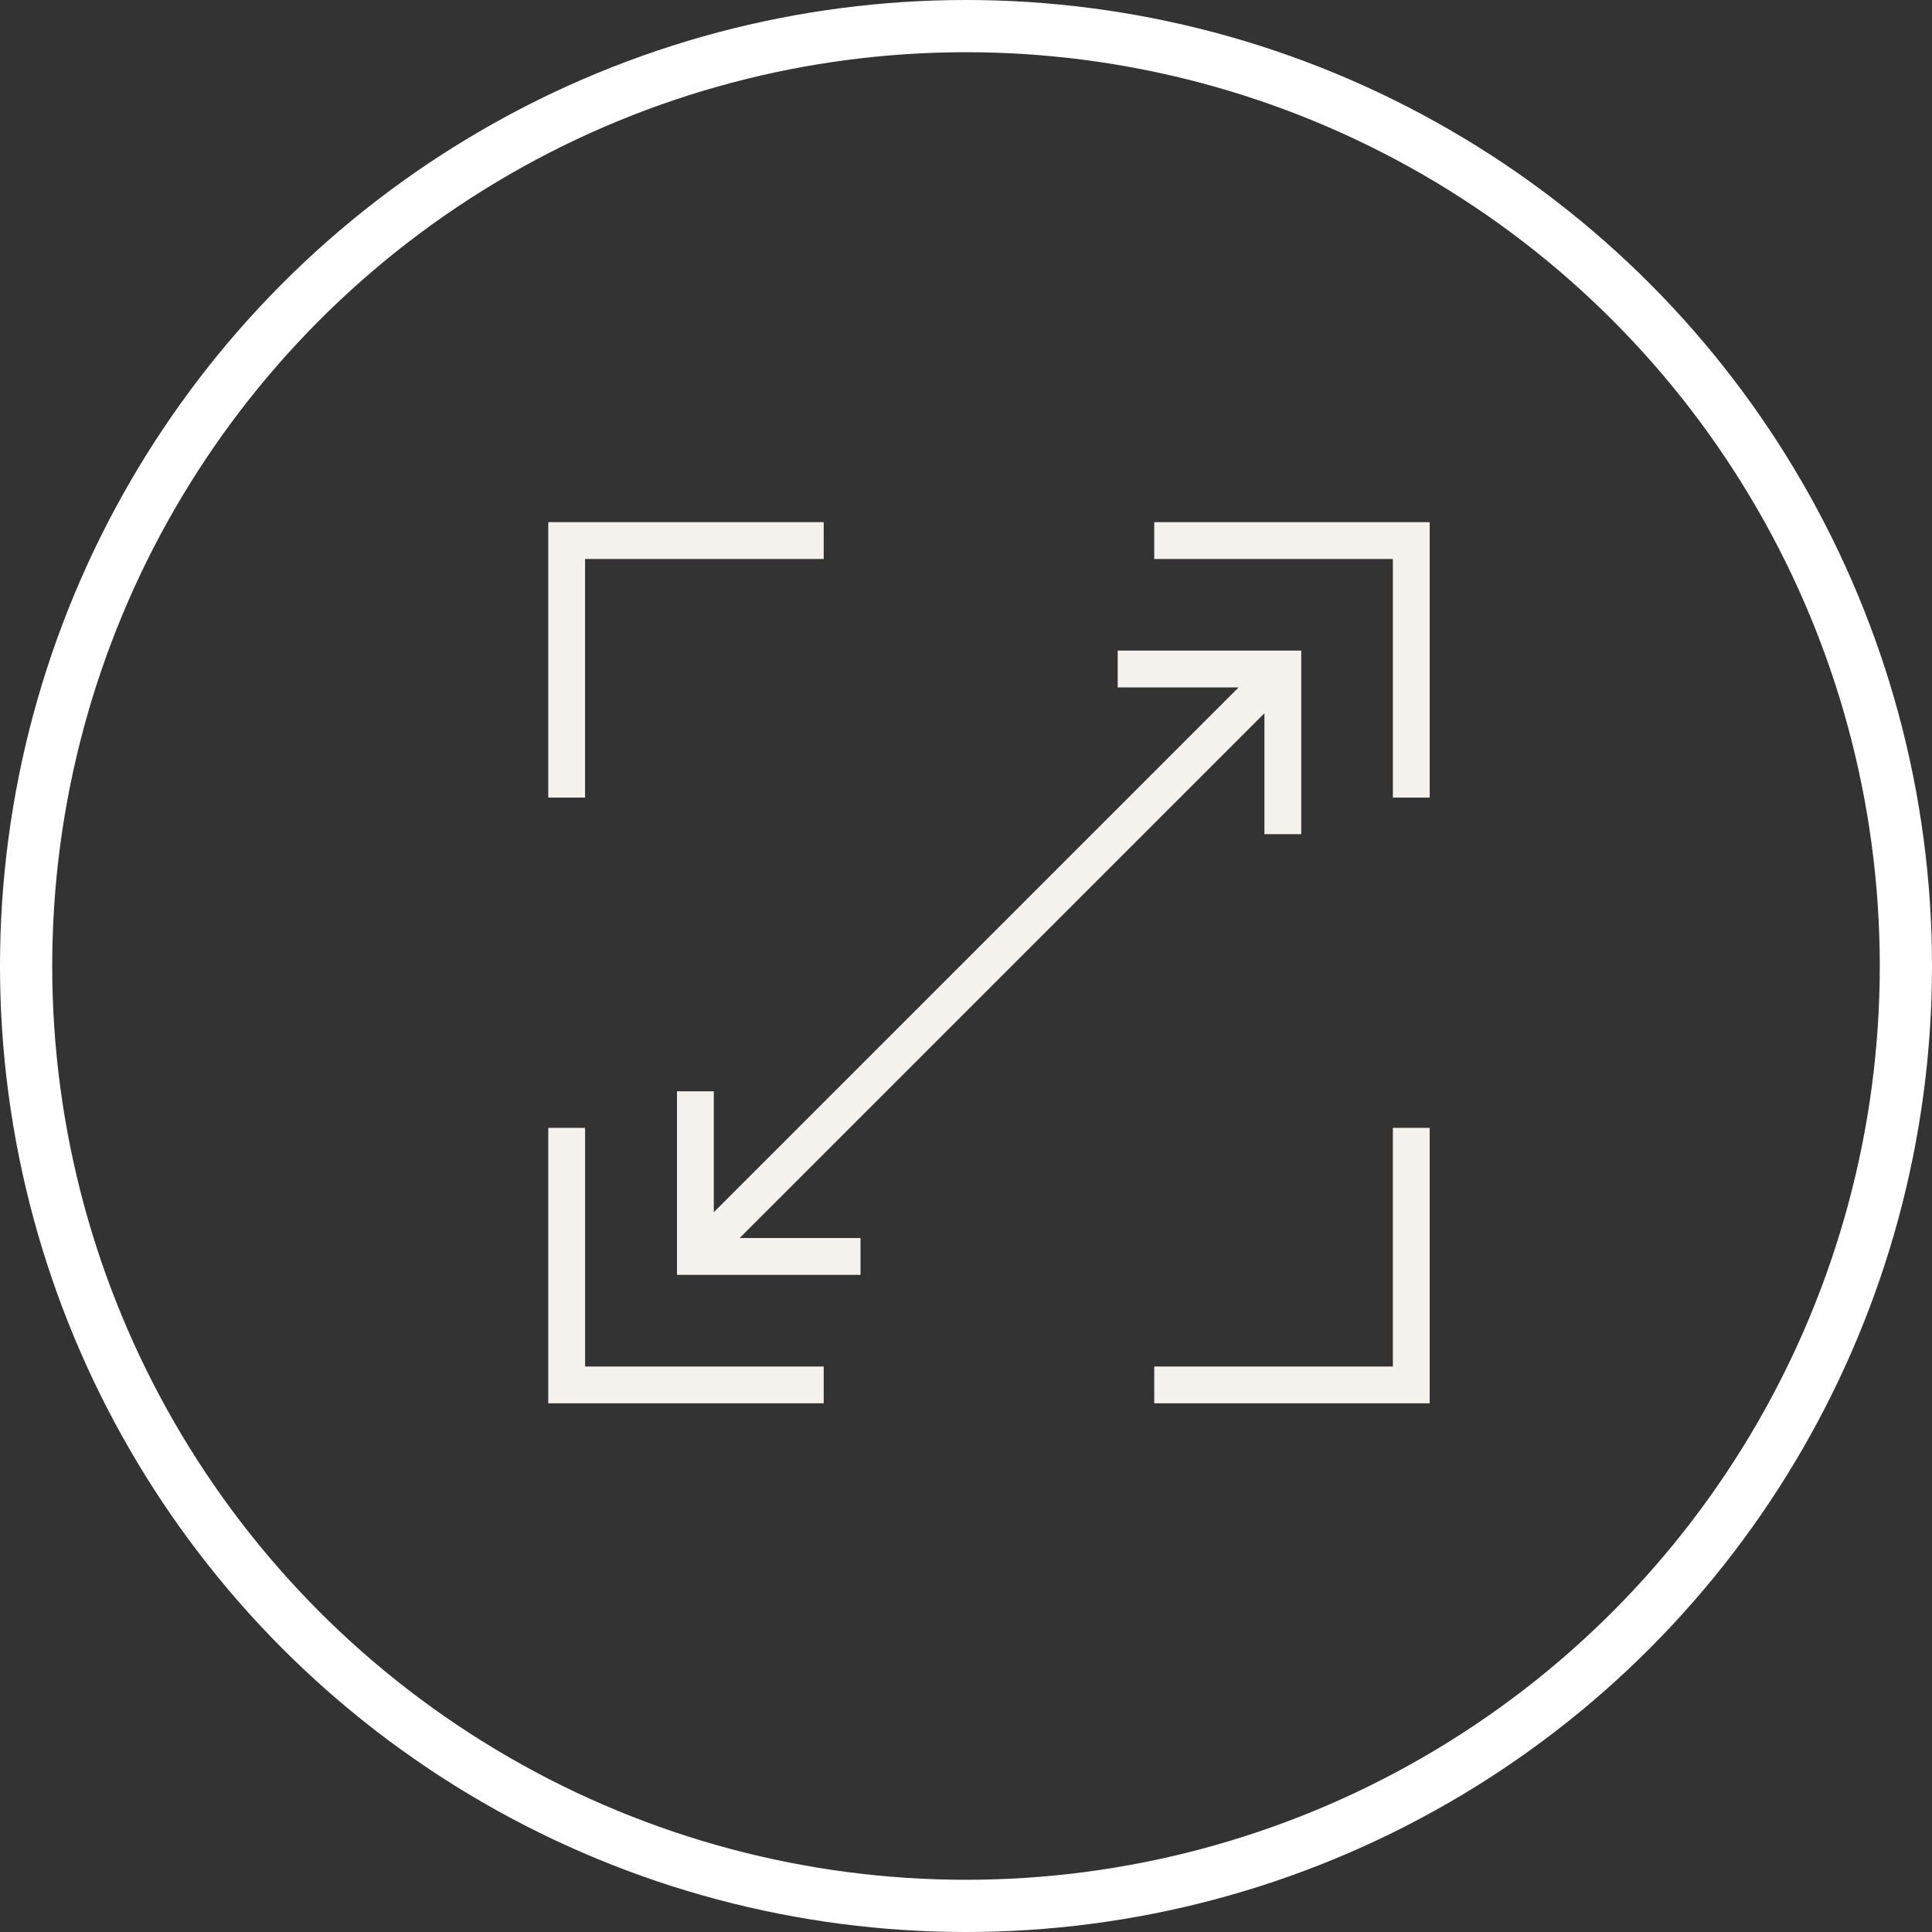
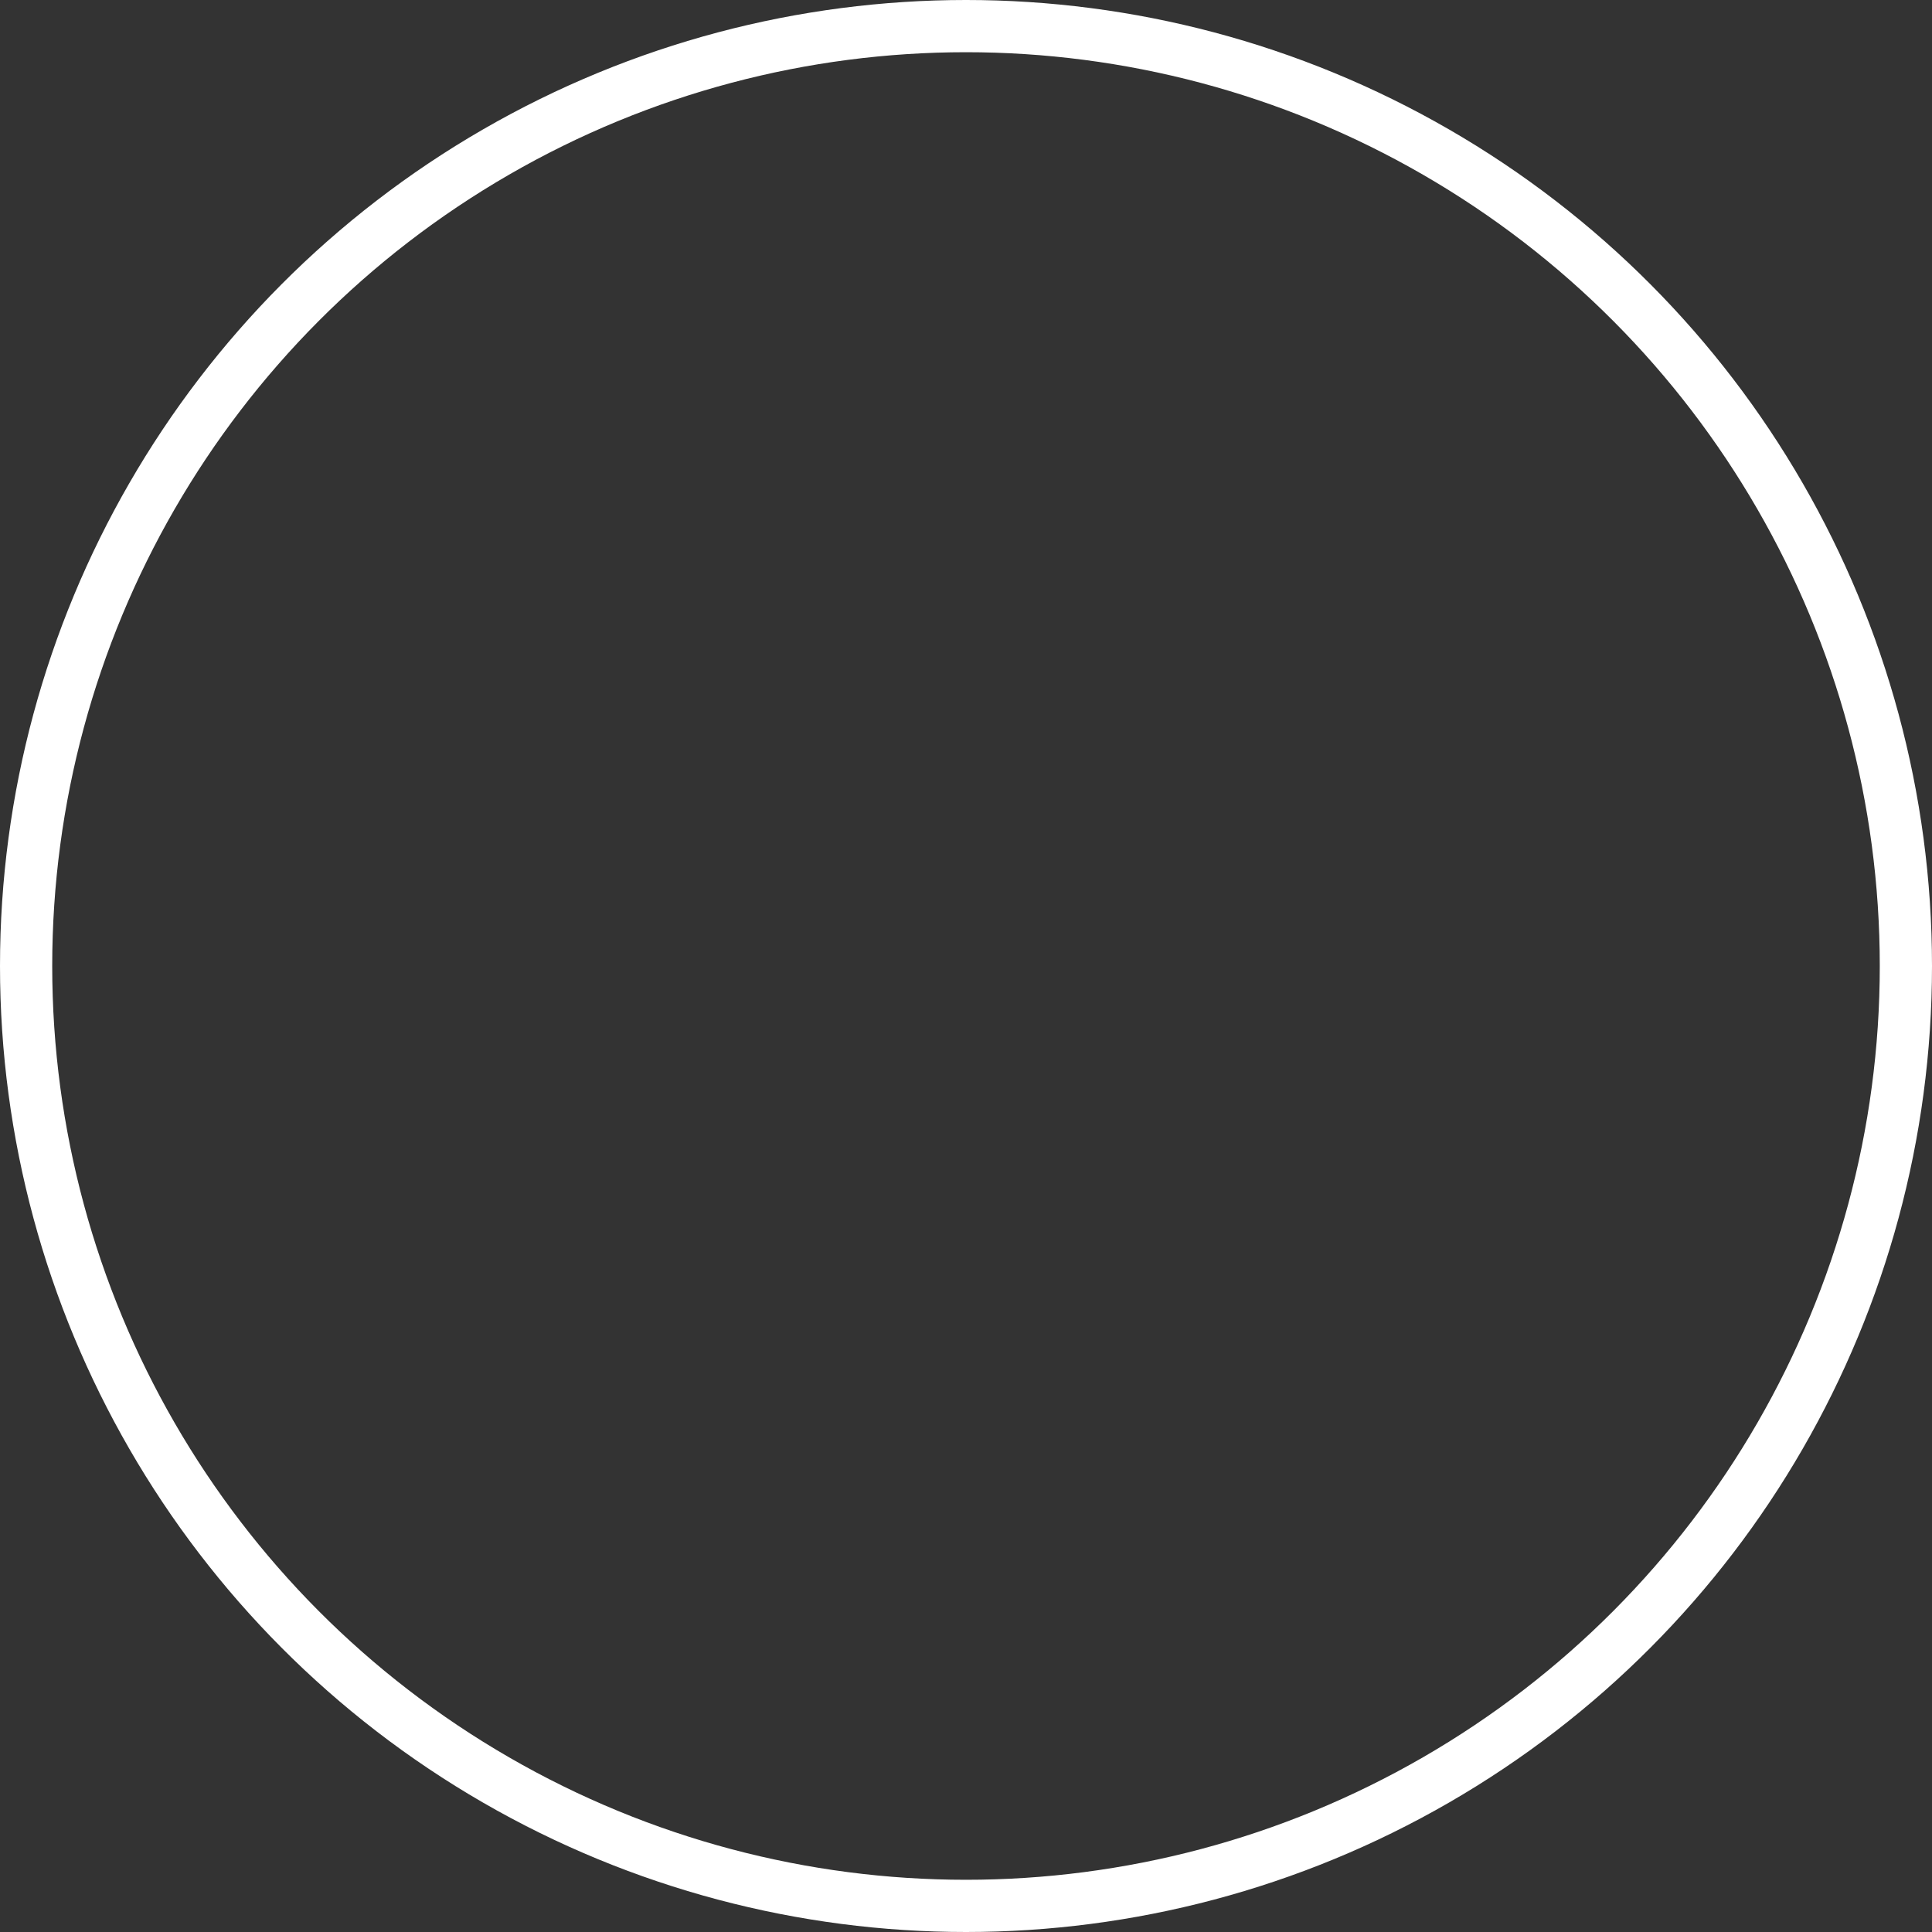
<svg xmlns="http://www.w3.org/2000/svg" id="Layer_1" data-name="Layer 1" viewBox="0 0 74 74">
  <rect x="0" y="0" width="74" height="74" fill="#333333" stroke="none" />
  <defs>
    <style>
      .cls-1, .cls-2 {
        stroke-width: 0px;
      }

      .cls-1, .cls-3 {
        fill: none;
      }

      .cls-2 {
        fill: #f5f1ed;
      }

      .cls-3 {
        stroke: #fff;
        stroke-width: 2px;
      }
    </style>
  </defs>
  <g id="size">
    <g id="Ellipse_2" data-name="Ellipse 2">
      <circle class="cls-1" cx="37" cy="37" r="37" />
      <circle class="cls-3" cx="37" cy="37" r="36" />
    </g>
    <g id="Group_69" data-name="Group 69">
-       <path id="Path_34" data-name="Path 34" class="cls-2" d="m22.41,30.55h-1.41v-10.55h10.55v1.41h-9.14v9.14Zm21.8-10.55v1.41h9.14v9.14h1.41v-10.55h-10.55Zm9.14,32.34h-9.14v1.41h10.55v-10.55h-1.41v9.14Zm-30.94-9.14h-1.41v10.55h10.55v-1.41h-9.14v-9.14Zm26.02-15.88v4.63h1.41v-7.03h-7.03v1.41h4.63l-20.1,20.1v-4.63h-1.41v7.03h7.03v-1.41h-4.63l20.1-20.1Z" />
-     </g>
+       </g>
  </g>
</svg>